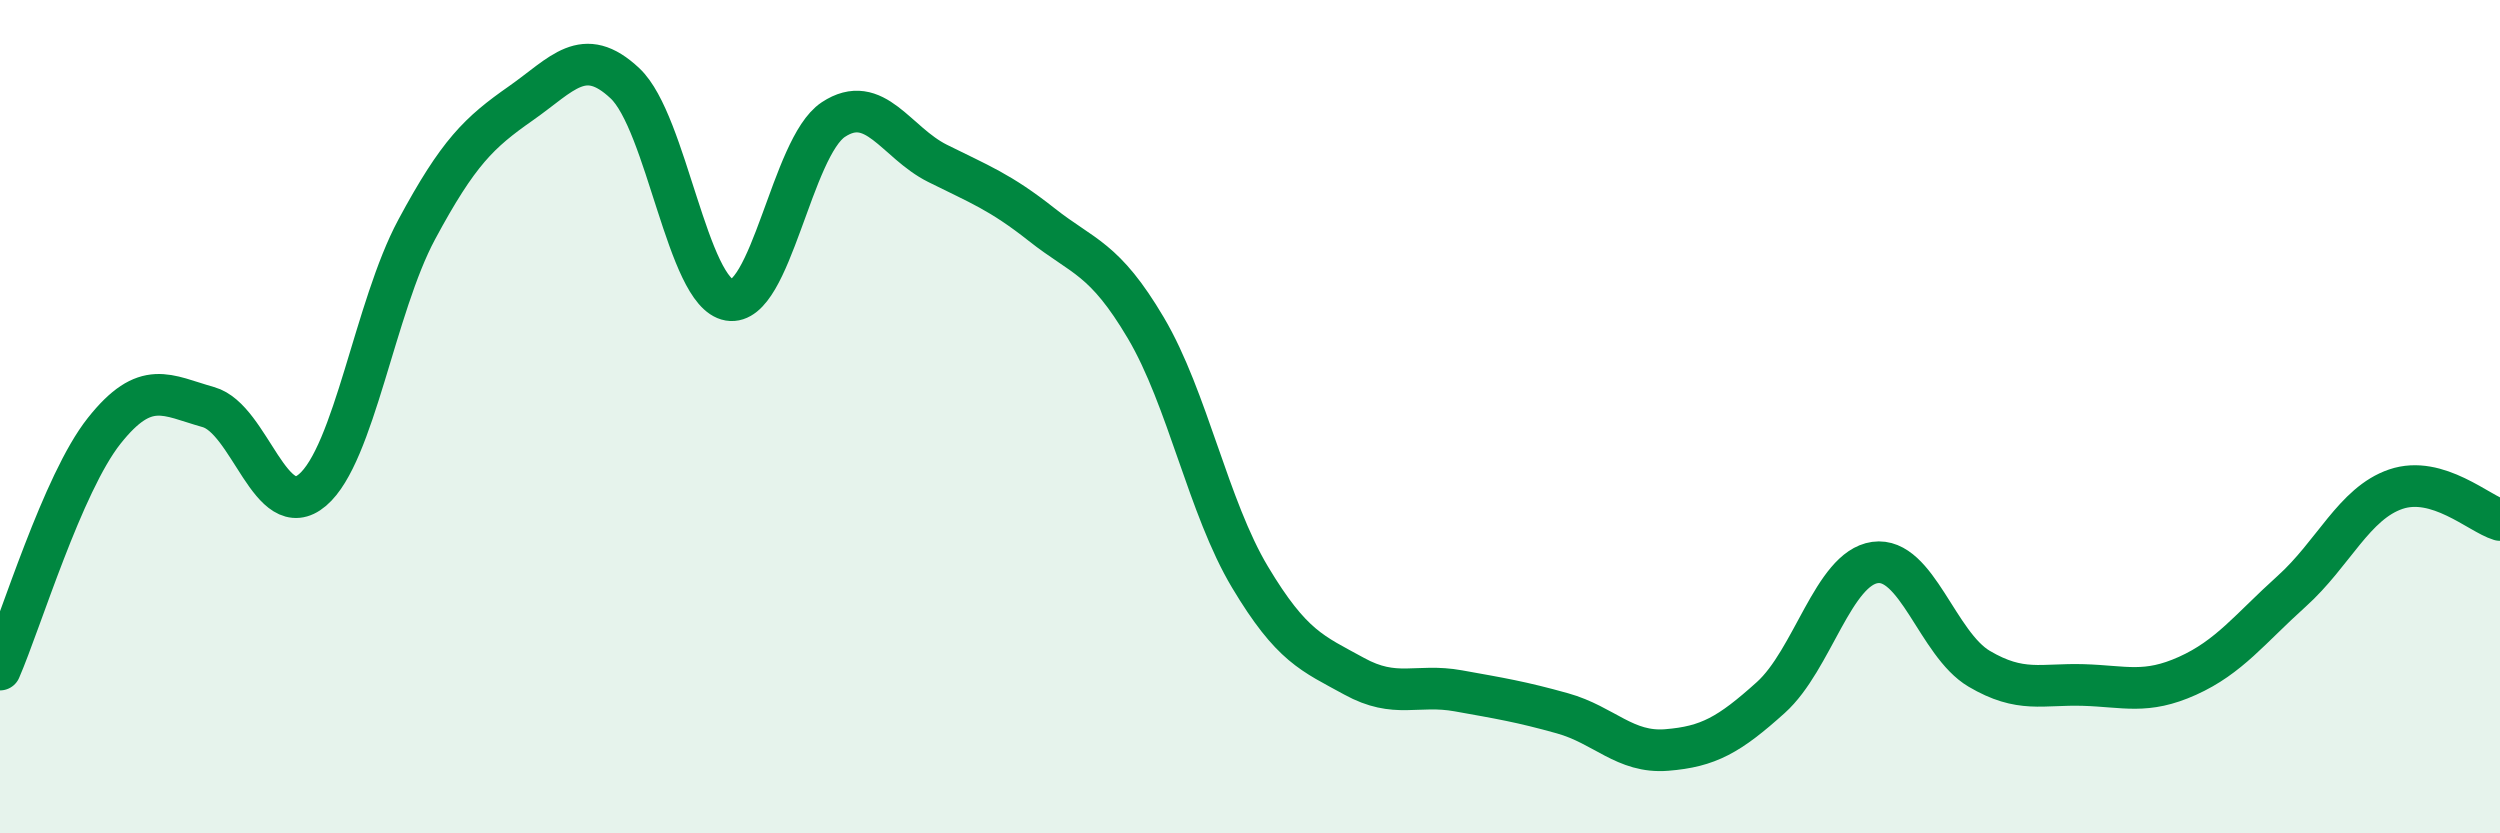
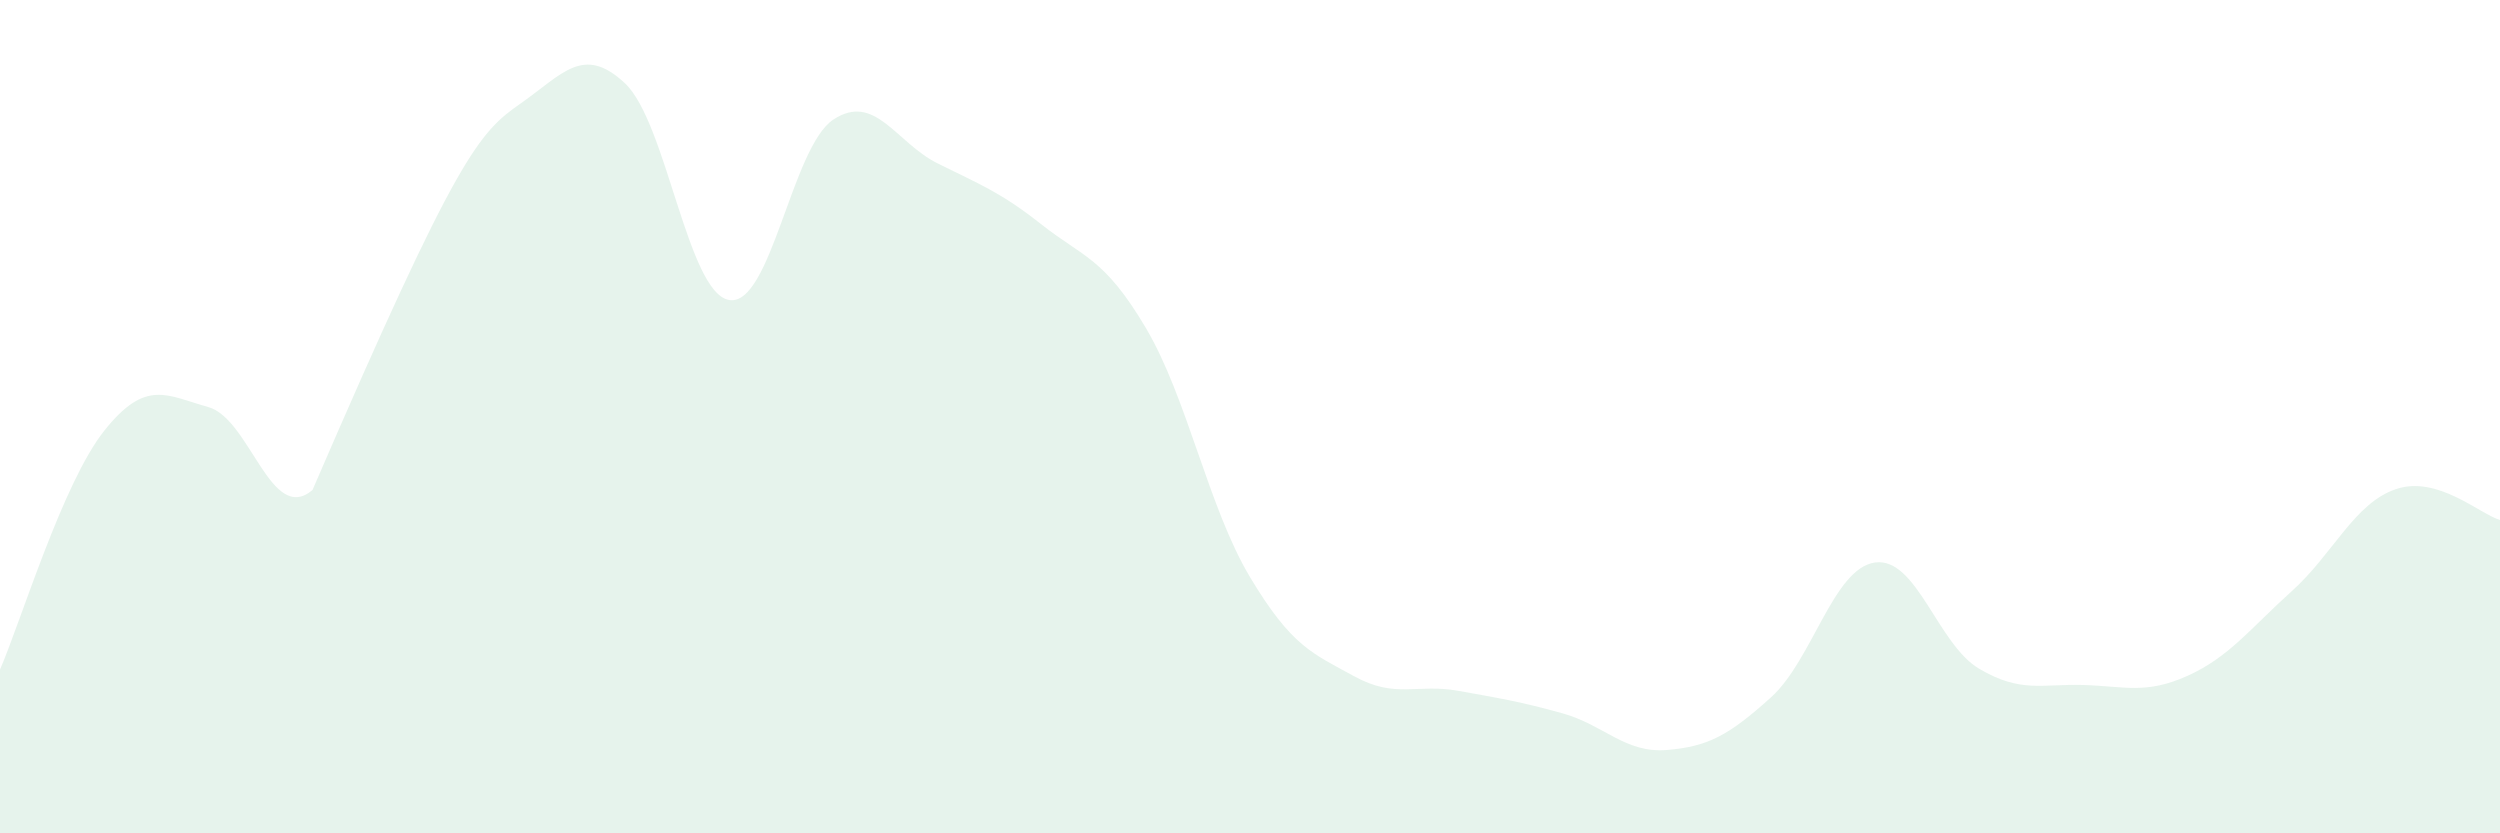
<svg xmlns="http://www.w3.org/2000/svg" width="60" height="20" viewBox="0 0 60 20">
-   <path d="M 0,16.07 C 0.5,14.92 1.5,11.6 2.5,10.34 C 3.5,9.08 4,9.49 5,9.77 C 6,10.05 6.5,12.61 7.5,11.76 C 8.5,10.91 9,7.37 10,5.51 C 11,3.65 11.5,3.18 12.5,2.48 C 13.5,1.78 14,1.06 15,2 C 16,2.94 16.5,7.03 17.5,7.2 C 18.5,7.37 19,3.53 20,2.87 C 21,2.21 21.5,3.42 22.5,3.92 C 23.5,4.42 24,4.6 25,5.39 C 26,6.18 26.5,6.18 27.5,7.87 C 28.5,9.56 29,12.18 30,13.85 C 31,15.52 31.5,15.68 32.5,16.23 C 33.5,16.78 34,16.4 35,16.58 C 36,16.76 36.5,16.84 37.5,17.12 C 38.5,17.4 39,18.08 40,18 C 41,17.92 41.5,17.64 42.5,16.74 C 43.5,15.84 44,13.64 45,13.5 C 46,13.36 46.5,15.46 47.5,16.05 C 48.5,16.64 49,16.41 50,16.44 C 51,16.47 51.5,16.67 52.5,16.22 C 53.5,15.77 54,15.09 55,14.19 C 56,13.29 56.5,12.08 57.5,11.74 C 58.5,11.4 59.5,12.33 60,12.48L60 20L0 20Z" fill="#008740" opacity="0.1" stroke-linecap="round" stroke-linejoin="round" />
-   <path d="M 0,16.07 C 0.5,14.92 1.5,11.6 2.5,10.34 C 3.5,9.08 4,9.49 5,9.77 C 6,10.05 6.5,12.61 7.5,11.76 C 8.5,10.91 9,7.37 10,5.51 C 11,3.65 11.5,3.18 12.5,2.48 C 13.5,1.78 14,1.06 15,2 C 16,2.94 16.5,7.03 17.5,7.2 C 18.5,7.37 19,3.53 20,2.87 C 21,2.21 21.5,3.42 22.5,3.92 C 23.5,4.42 24,4.6 25,5.39 C 26,6.18 26.5,6.18 27.5,7.87 C 28.5,9.56 29,12.18 30,13.85 C 31,15.52 31.5,15.68 32.5,16.23 C 33.5,16.78 34,16.4 35,16.58 C 36,16.76 36.5,16.84 37.5,17.12 C 38.5,17.4 39,18.08 40,18 C 41,17.92 41.5,17.64 42.5,16.74 C 43.5,15.84 44,13.64 45,13.5 C 46,13.36 46.5,15.46 47.5,16.05 C 48.5,16.64 49,16.41 50,16.44 C 51,16.47 51.5,16.67 52.5,16.22 C 53.5,15.77 54,15.09 55,14.19 C 56,13.29 56.5,12.08 57.5,11.74 C 58.5,11.4 59.5,12.33 60,12.48" stroke="#008740" stroke-width="1" fill="none" stroke-linecap="round" stroke-linejoin="round" />
+   <path d="M 0,16.07 C 0.5,14.92 1.5,11.6 2.5,10.34 C 3.5,9.08 4,9.49 5,9.77 C 6,10.05 6.5,12.61 7.5,11.76 C 11,3.65 11.5,3.18 12.5,2.48 C 13.5,1.78 14,1.06 15,2 C 16,2.94 16.5,7.03 17.5,7.2 C 18.5,7.37 19,3.53 20,2.87 C 21,2.21 21.5,3.42 22.5,3.92 C 23.5,4.42 24,4.6 25,5.39 C 26,6.18 26.5,6.18 27.5,7.87 C 28.5,9.56 29,12.18 30,13.85 C 31,15.52 31.5,15.68 32.5,16.23 C 33.5,16.78 34,16.4 35,16.58 C 36,16.76 36.5,16.84 37.5,17.12 C 38.5,17.4 39,18.08 40,18 C 41,17.92 41.5,17.64 42.5,16.74 C 43.5,15.84 44,13.64 45,13.5 C 46,13.36 46.5,15.46 47.5,16.05 C 48.5,16.64 49,16.41 50,16.44 C 51,16.47 51.5,16.67 52.5,16.22 C 53.5,15.77 54,15.09 55,14.19 C 56,13.29 56.5,12.08 57.5,11.74 C 58.5,11.4 59.5,12.33 60,12.48L60 20L0 20Z" fill="#008740" opacity="0.1" stroke-linecap="round" stroke-linejoin="round" />
</svg>